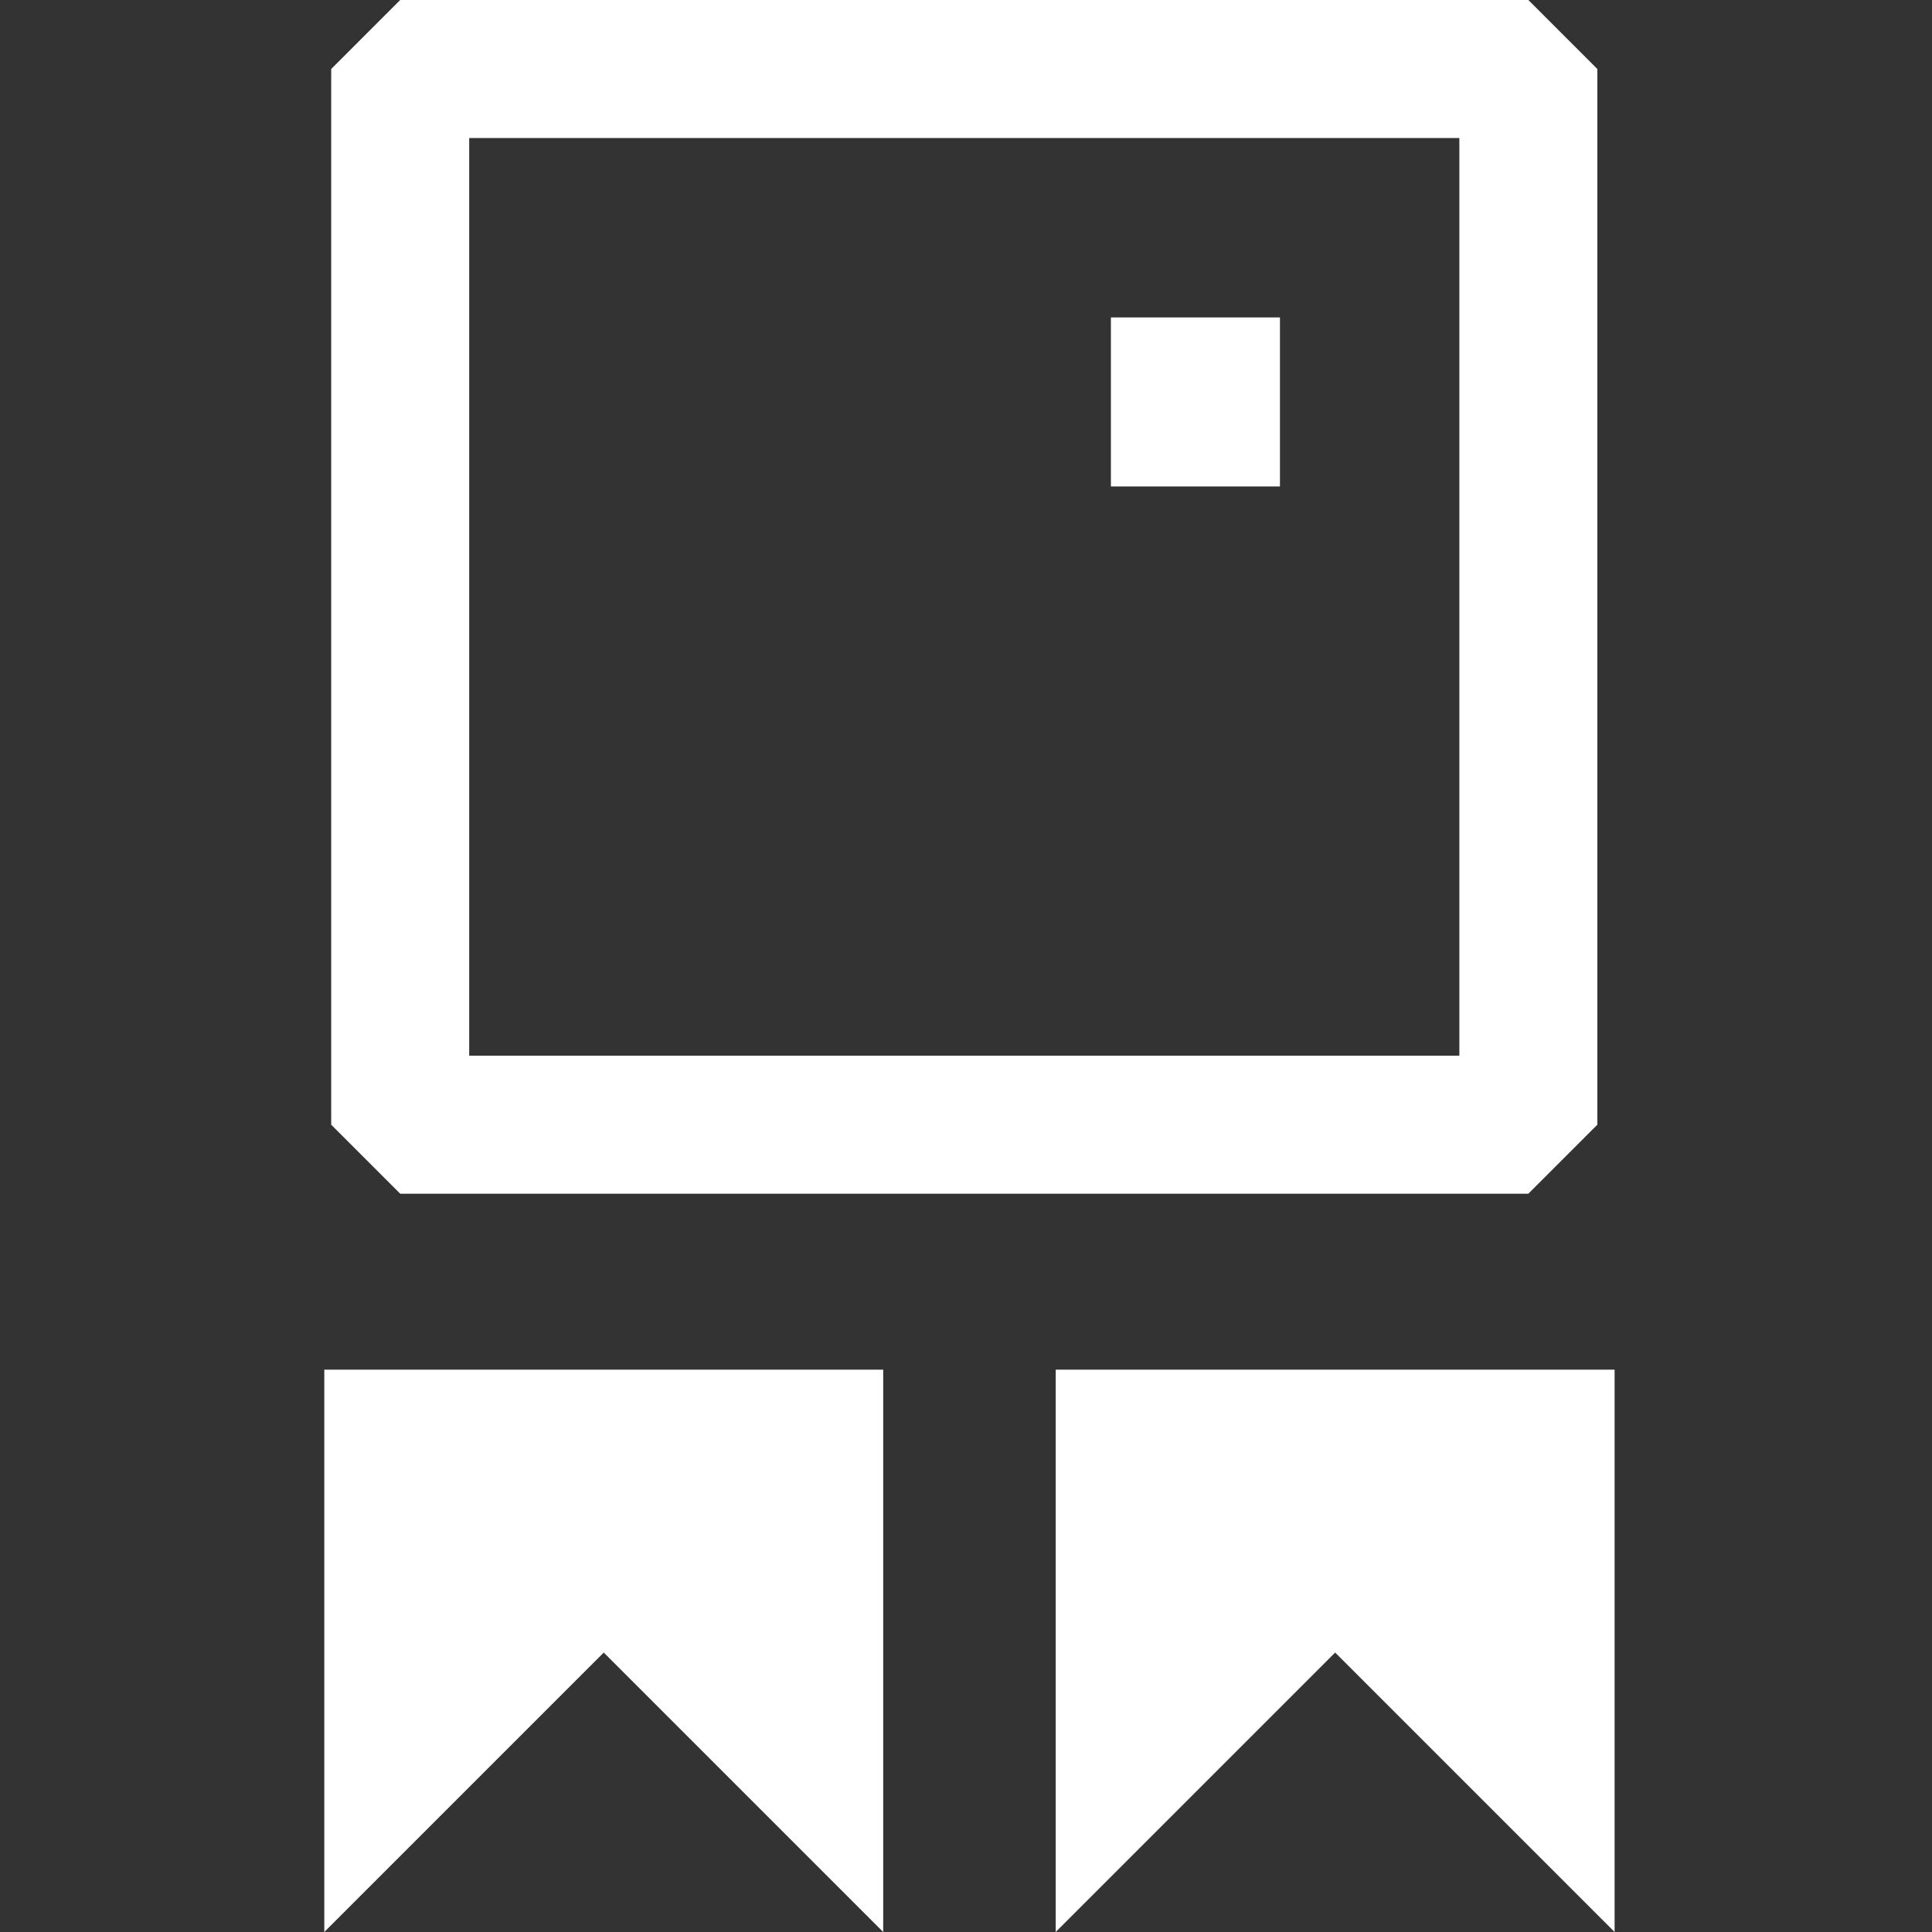
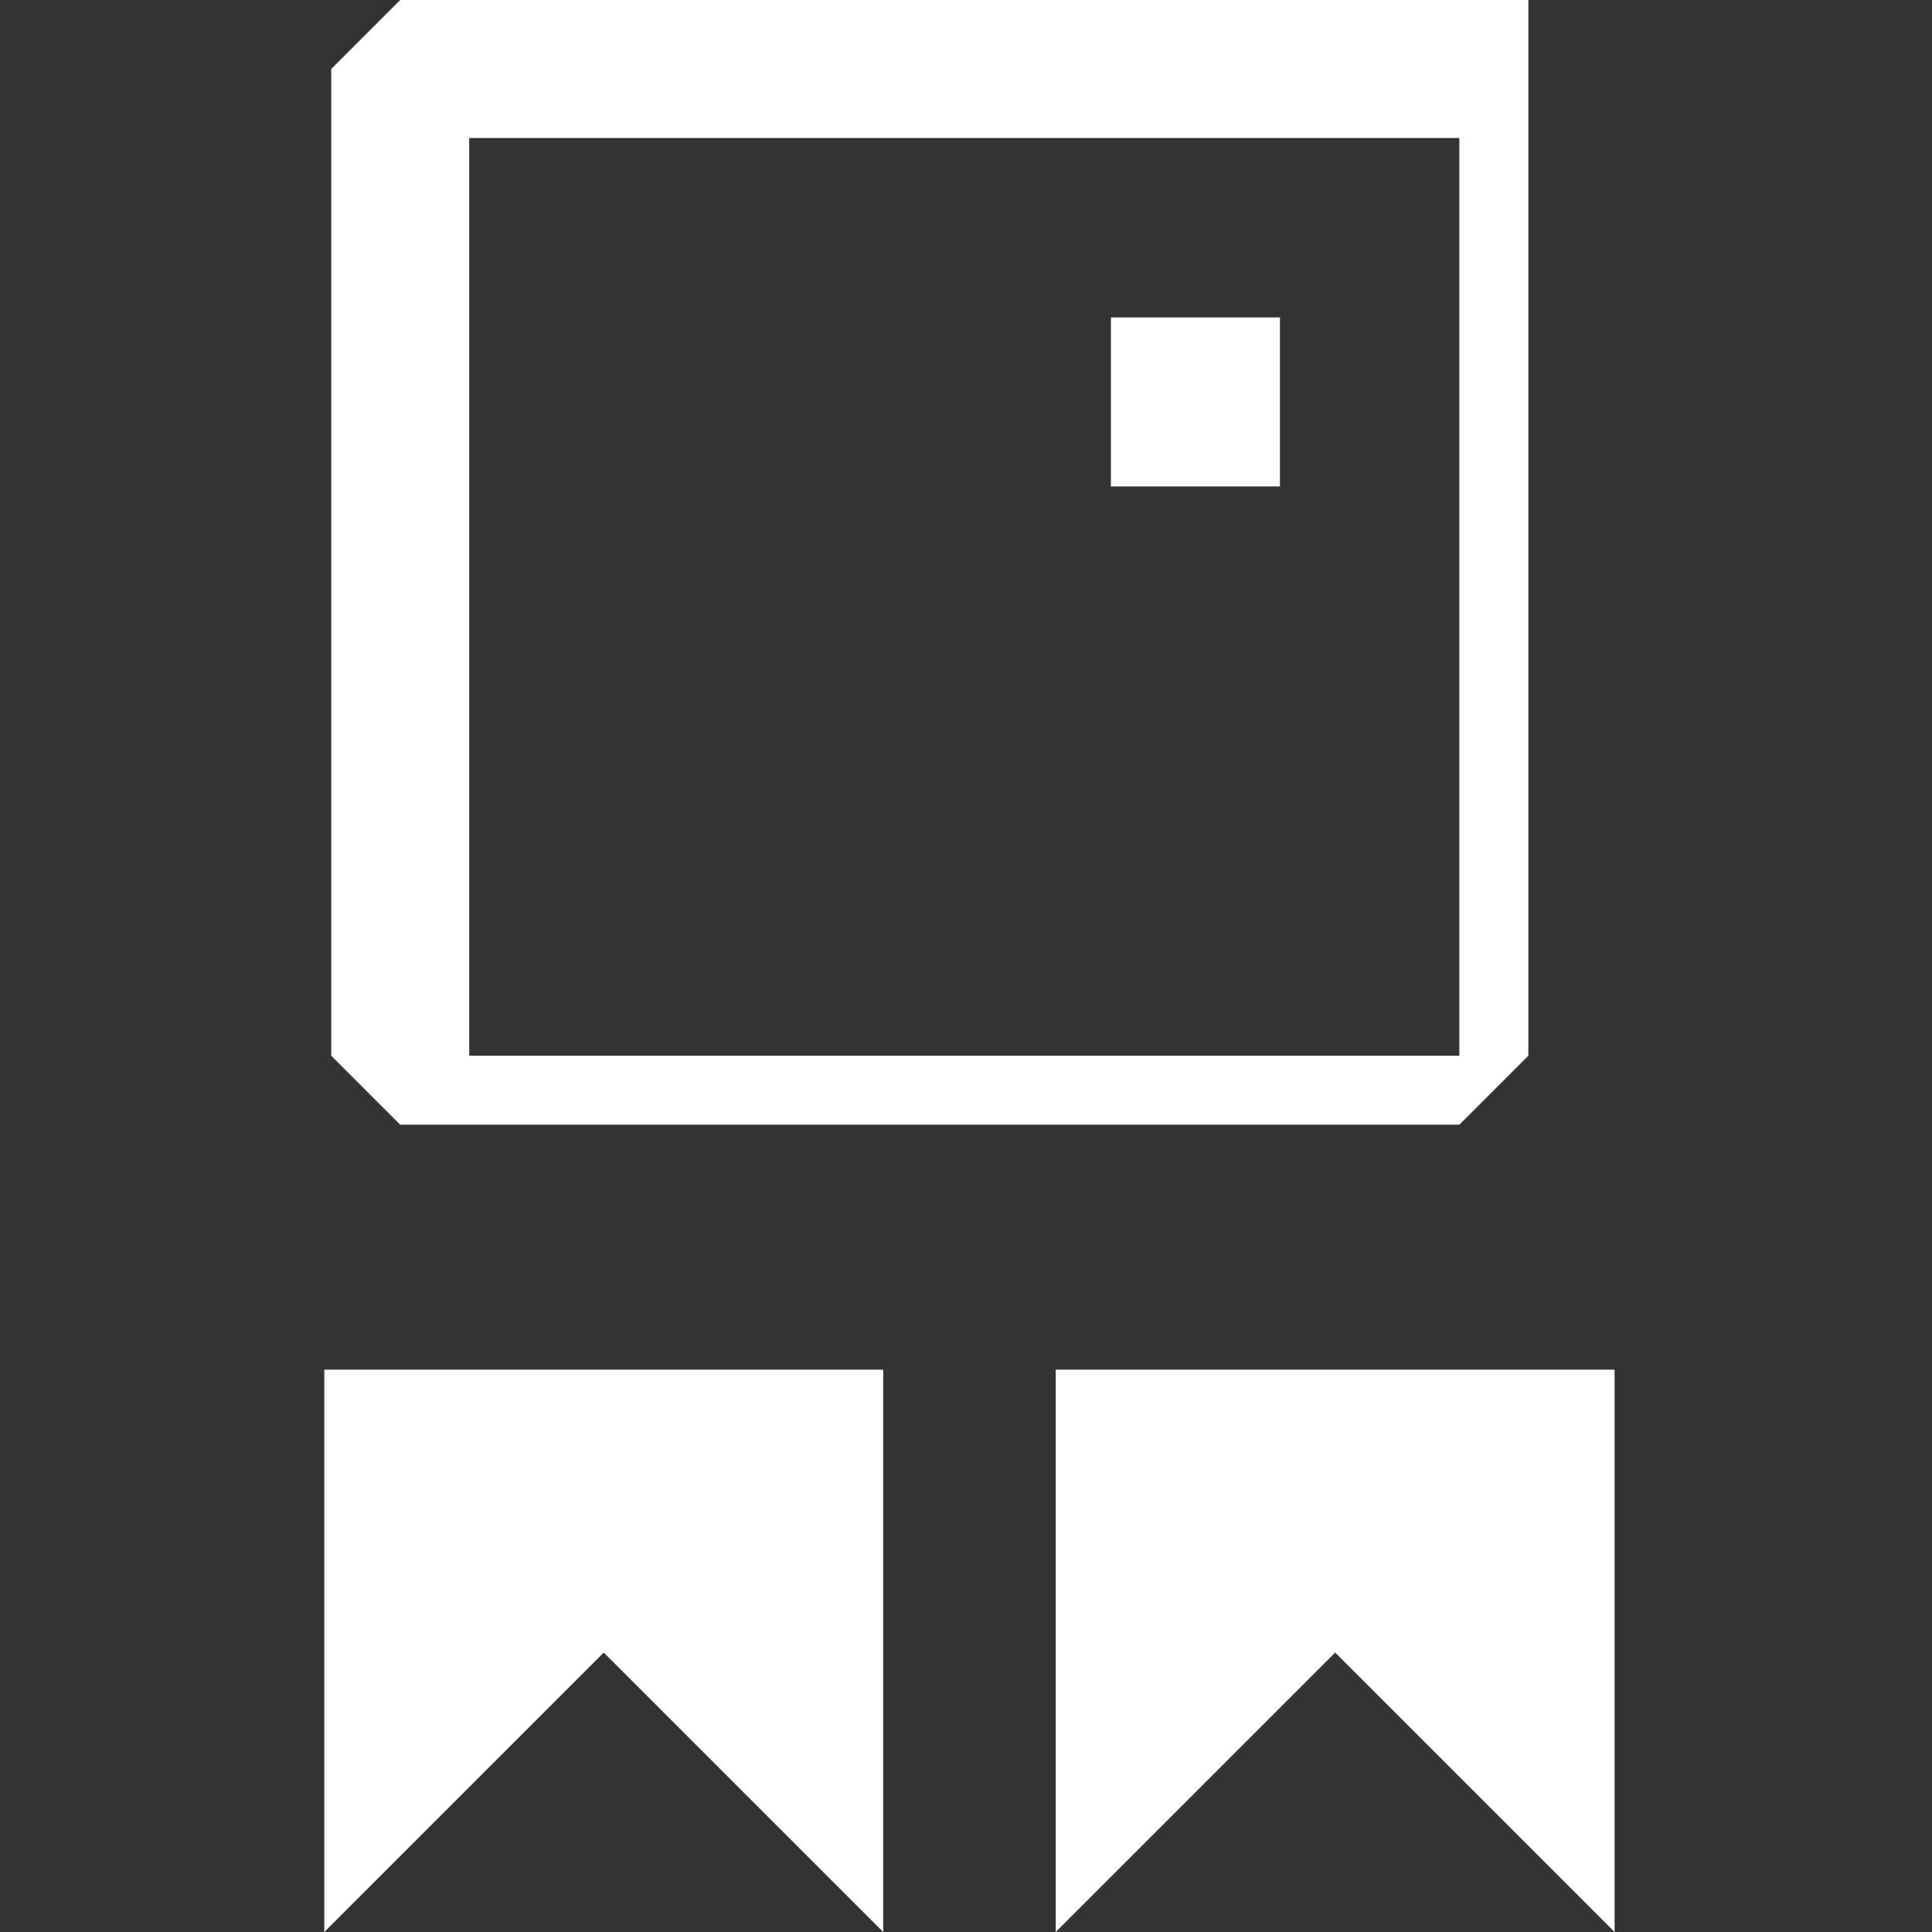
<svg xmlns="http://www.w3.org/2000/svg" id="Calque_1" data-name="Calque 1" version="1.1" viewBox="0 0 56 56">
  <rect x="0" y="0" width="56" height="56" fill="#333333" stroke="none" />
  <defs>
    <style>
      .cls-1 {
        fill: #fff;
        stroke-width: 0px;
      }
    </style>
  </defs>
-   <path class="cls-1" d="M11.6,0h32.7l2,2v30.6l-2,2H11.6l-2-2V2L11.6,0ZM42.3,4H13.6v26.6h28.7V4ZM32.2,9.2h4.9v4.9h-4.9v-4.9ZM9.3,39.7h16.3v16.3l-8.1-8.1-8.1,8.1v-16.3ZM30.5,39.7h16.3v16.3l-8.1-8.1-8.1,8.1v-16.3Z" />
+   <path class="cls-1" d="M11.6,0h32.7v30.6l-2,2H11.6l-2-2V2L11.6,0ZM42.3,4H13.6v26.6h28.7V4ZM32.2,9.2h4.9v4.9h-4.9v-4.9ZM9.3,39.7h16.3v16.3l-8.1-8.1-8.1,8.1v-16.3ZM30.5,39.7h16.3v16.3l-8.1-8.1-8.1,8.1v-16.3Z" />
</svg>